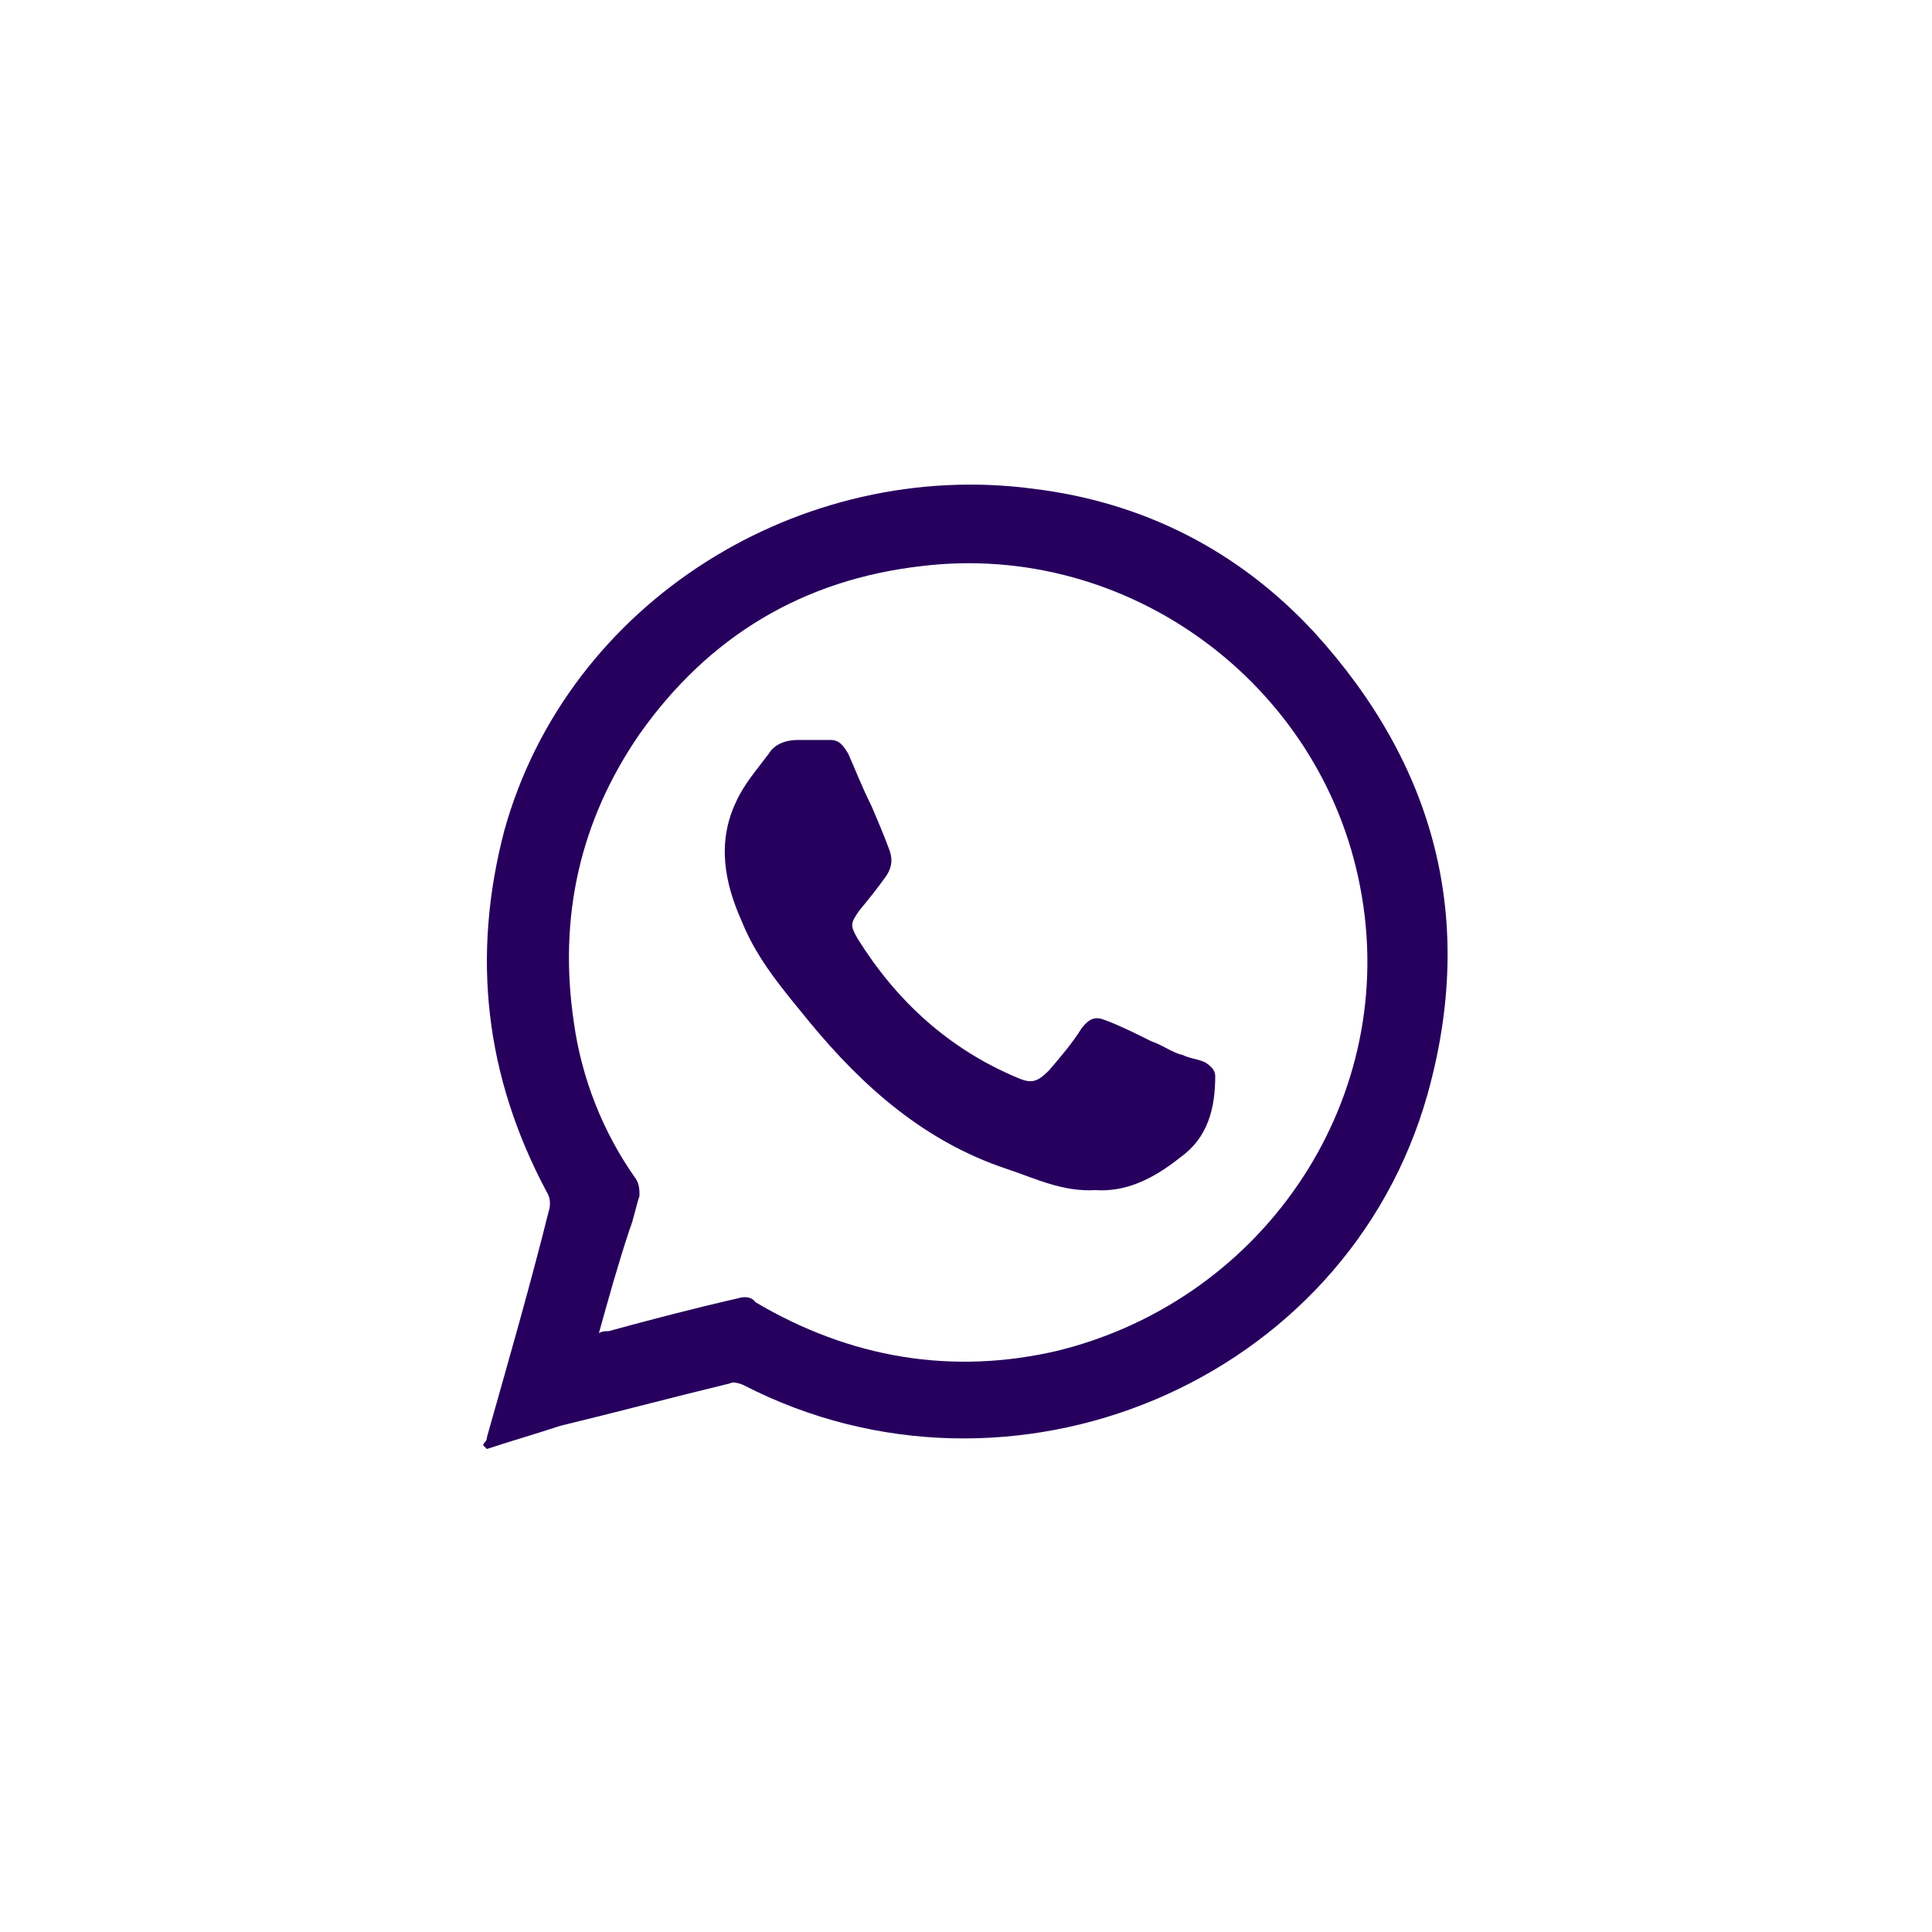
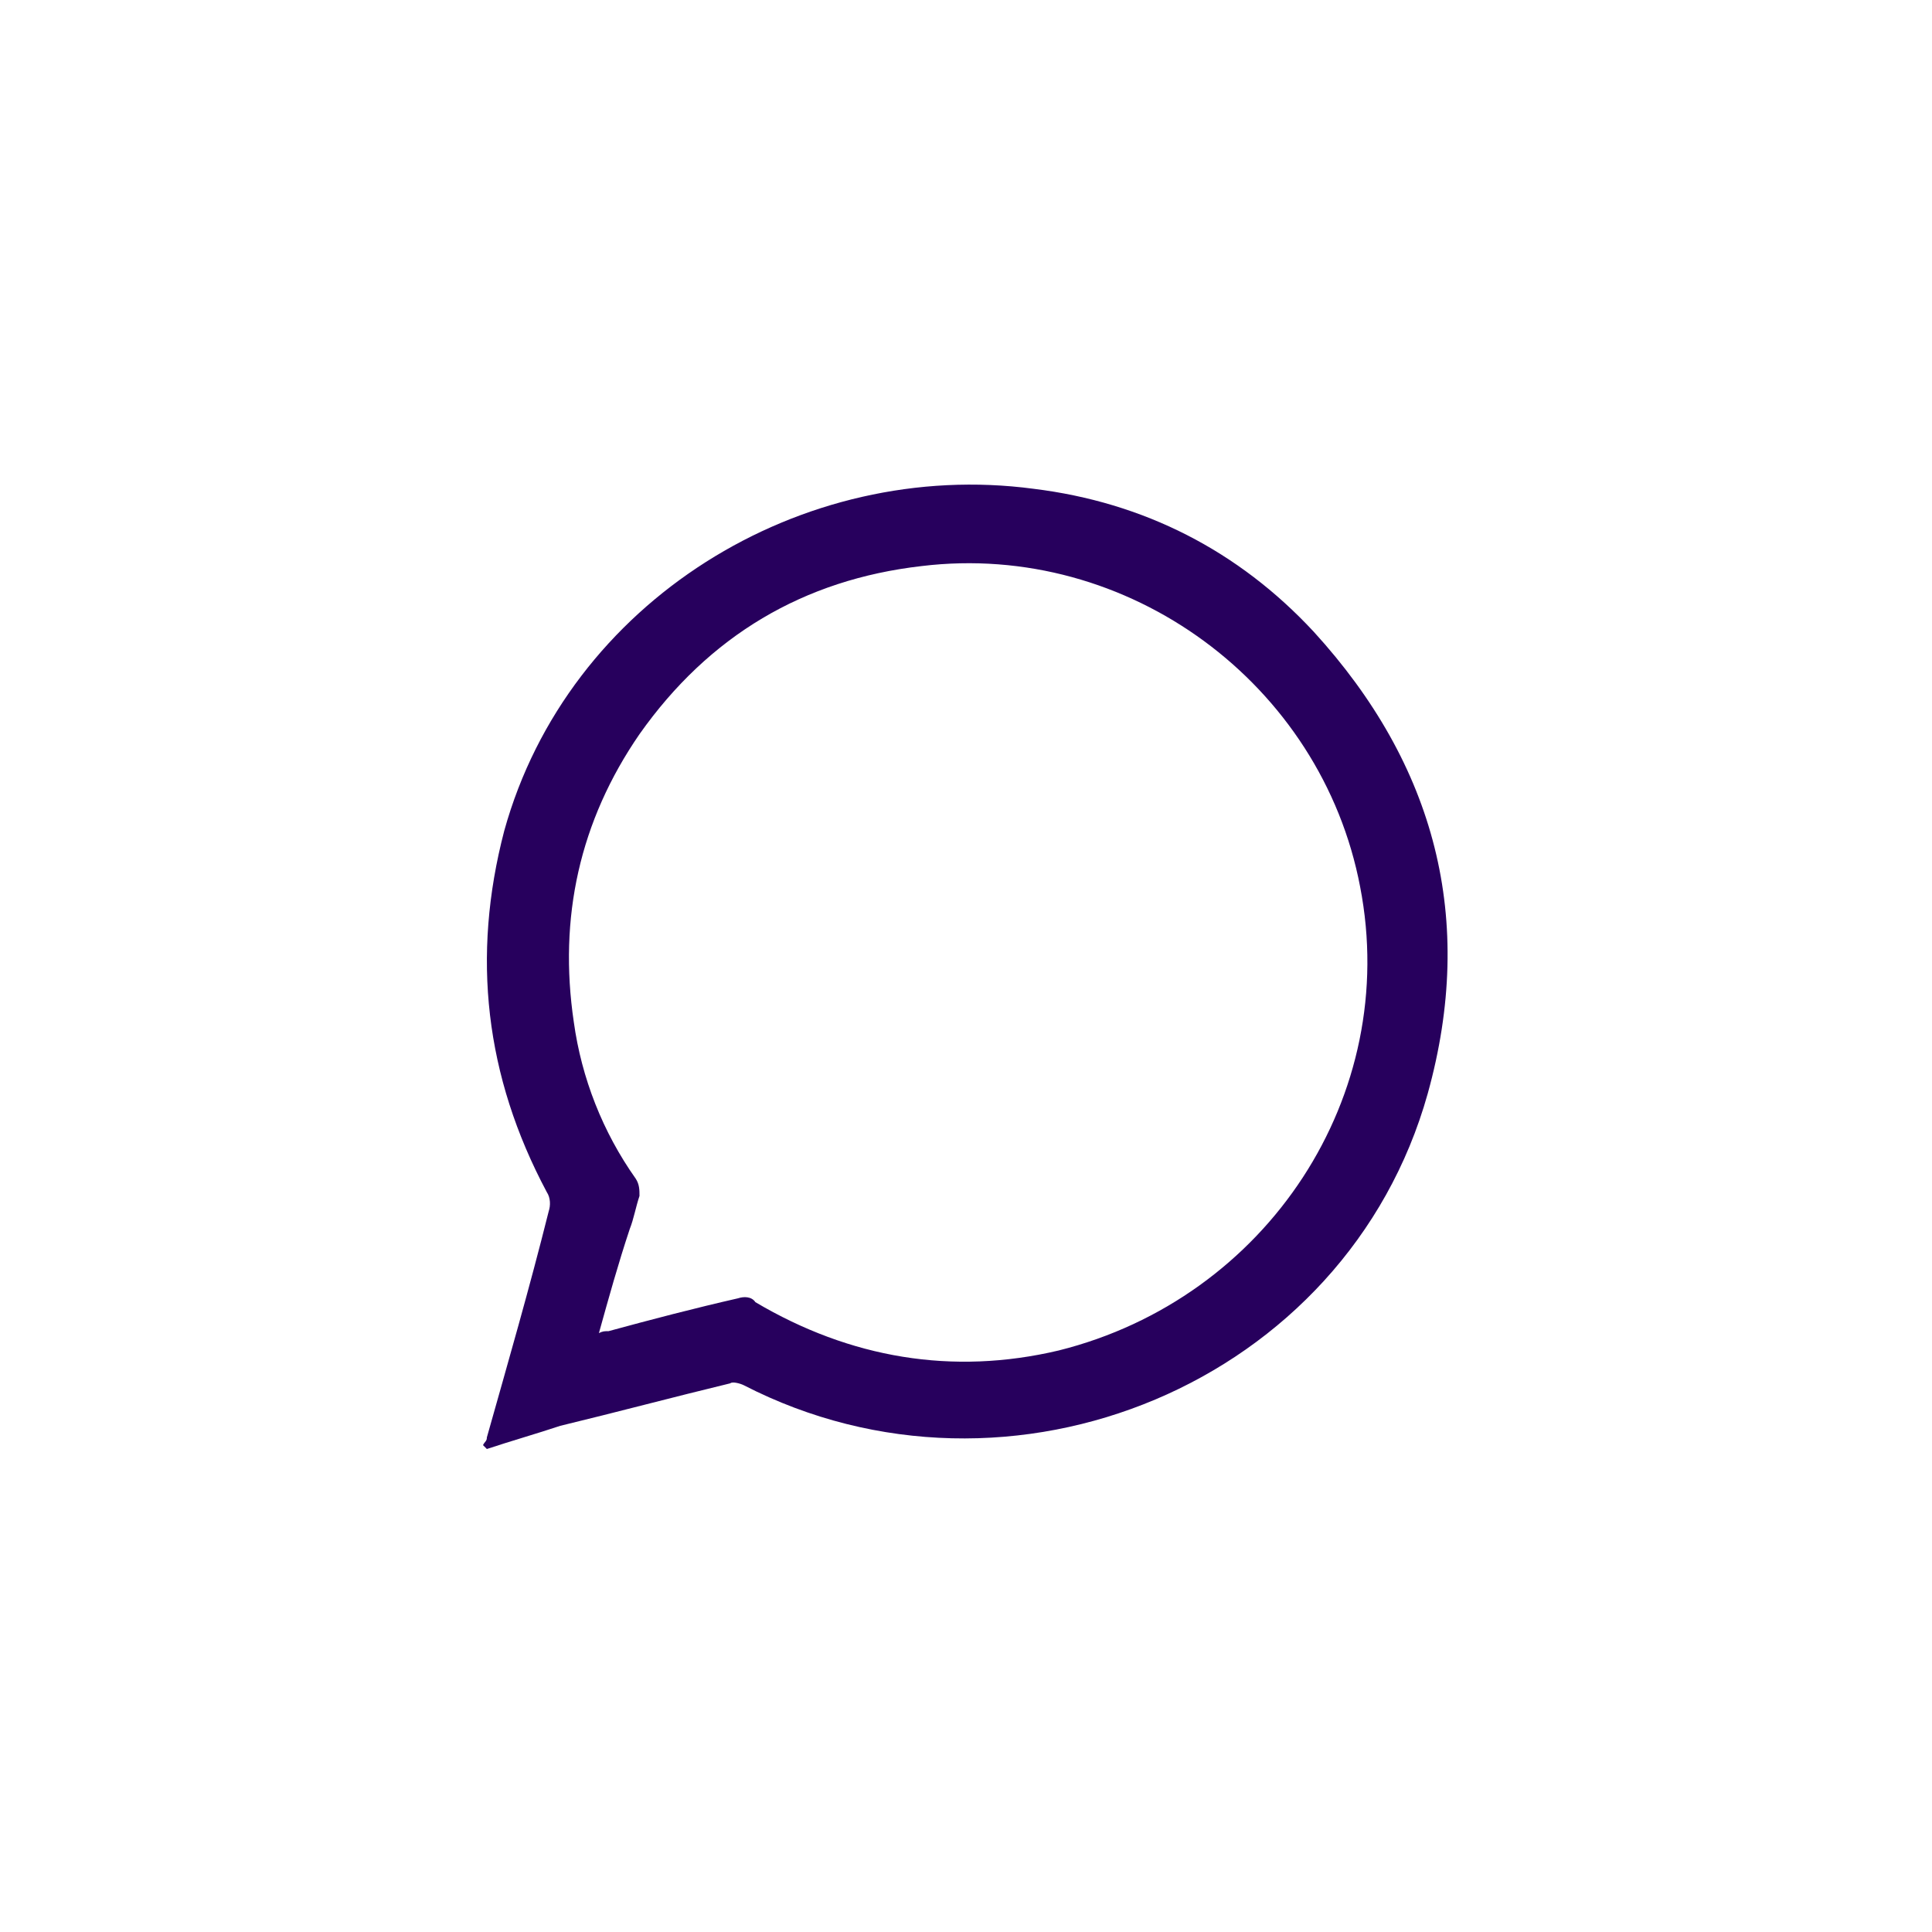
<svg xmlns="http://www.w3.org/2000/svg" version="1.1" id="Layer_1" x="0px" y="0px" viewBox="0 0 100 100" style="enable-background:new 0 0 100 100;" xml:space="preserve">
  <style type="text/css">
	.st0{fill:#27005D;}
</style>
  <g>
    <g>
      <path class="st0" d="M25.2,75c-0.1-0.1-0.2-0.2-0.2-0.2c0.1-0.2,0.2-0.2,0.2-0.4c1.1-3.9,2.2-7.7,3.2-11.7c0.1-0.3,0.1-0.7-0.1-1    c-3.2-6-3.9-12.2-2.2-18.7c3.3-11.9,15.4-19.3,27.4-17.7c5.7,0.7,10.6,3.2,14.5,7.4c6.3,6.9,8.4,14.9,5.9,23.9    c-4.2,15-21.6,22.2-35.4,15.1c-0.2-0.1-0.6-0.2-0.7-0.1c-2.9,0.7-5.9,1.5-8.8,2.2C27.8,74.2,26.4,74.6,25.2,75z M31,69    c0.2-0.1,0.3-0.1,0.5-0.1c2.2-0.6,4.5-1.2,6.7-1.7c0.3-0.1,0.7-0.1,0.9,0.2c4.9,2.9,10.2,3.8,15.7,2.5c10.8-2.7,17.7-13.2,15.6-24    c-2-10.5-12-17.9-22.7-16.6C41.6,30,36.7,32.9,33.1,38c-3.1,4.5-4.2,9.5-3.4,14.9c0.4,2.9,1.5,5.7,3.2,8.1    c0.2,0.3,0.2,0.6,0.2,0.9c-0.2,0.6-0.3,1.2-0.5,1.7C32,65.4,31.5,67.2,31,69z" />
-       <path class="st0" d="M56.7,61.6c-1.7,0.1-3.1-0.6-4.6-1.1c-4.2-1.4-7.4-4.2-10.2-7.6c-1.3-1.6-2.7-3.2-3.5-5.2    c-0.9-2-1.3-4.1-0.3-6.2c0.4-0.9,1.1-1.7,1.7-2.5c0.3-0.5,0.9-0.7,1.5-0.7s1.1,0,1.7,0c0.5,0,0.7,0.4,0.9,0.7    c0.4,0.9,0.7,1.7,1.2,2.7c0.3,0.7,0.6,1.4,0.9,2.2c0.2,0.5,0.2,0.9-0.1,1.4c-0.5,0.7-0.9,1.2-1.4,1.8c-0.5,0.7-0.5,0.8-0.1,1.5    c2,3.2,4.7,5.7,8.3,7.2c0.7,0.3,1,0.2,1.6-0.4c0.6-0.7,1.2-1.4,1.7-2.2c0.4-0.5,0.7-0.6,1.2-0.4c0.8,0.3,1.6,0.7,2.4,1.1    c0.6,0.2,1.1,0.6,1.6,0.7c0.4,0.2,0.8,0.2,1.2,0.4c0.3,0.2,0.5,0.4,0.5,0.7c0,1.7-0.4,3.2-1.8,4.2C59.6,61.1,58.2,61.7,56.7,61.6z    " />
    </g>
  </g>
</svg>